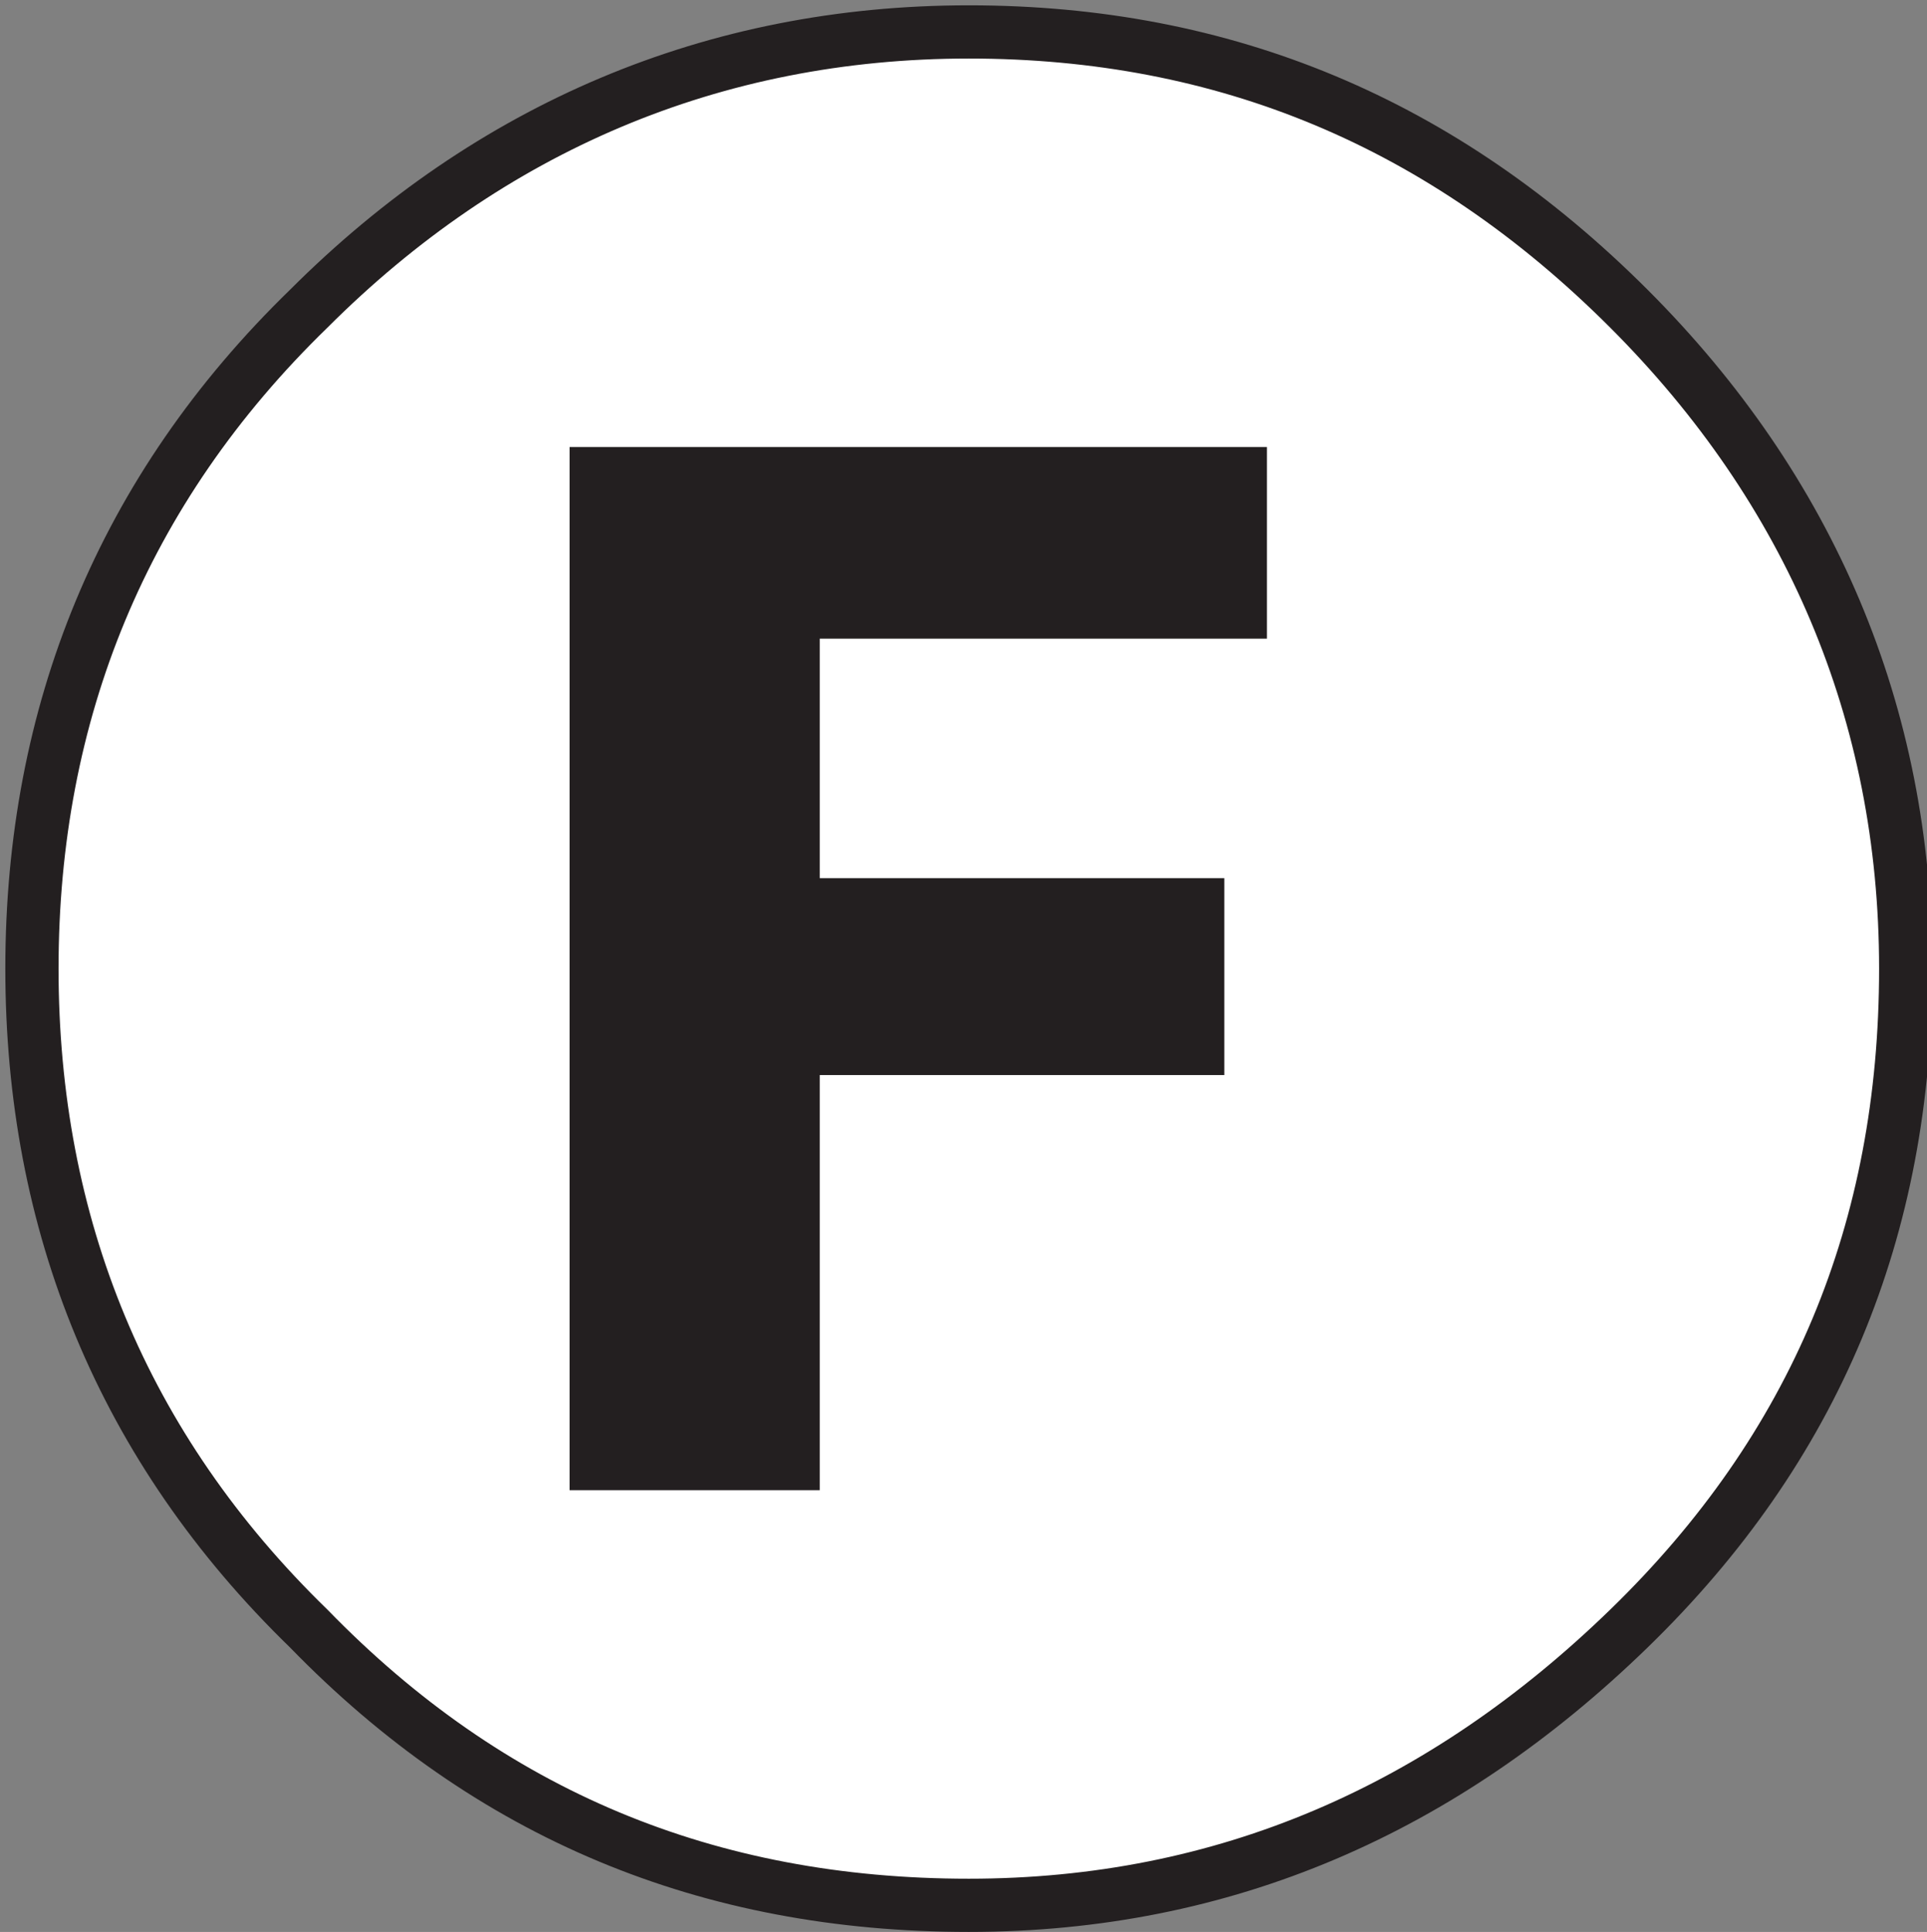
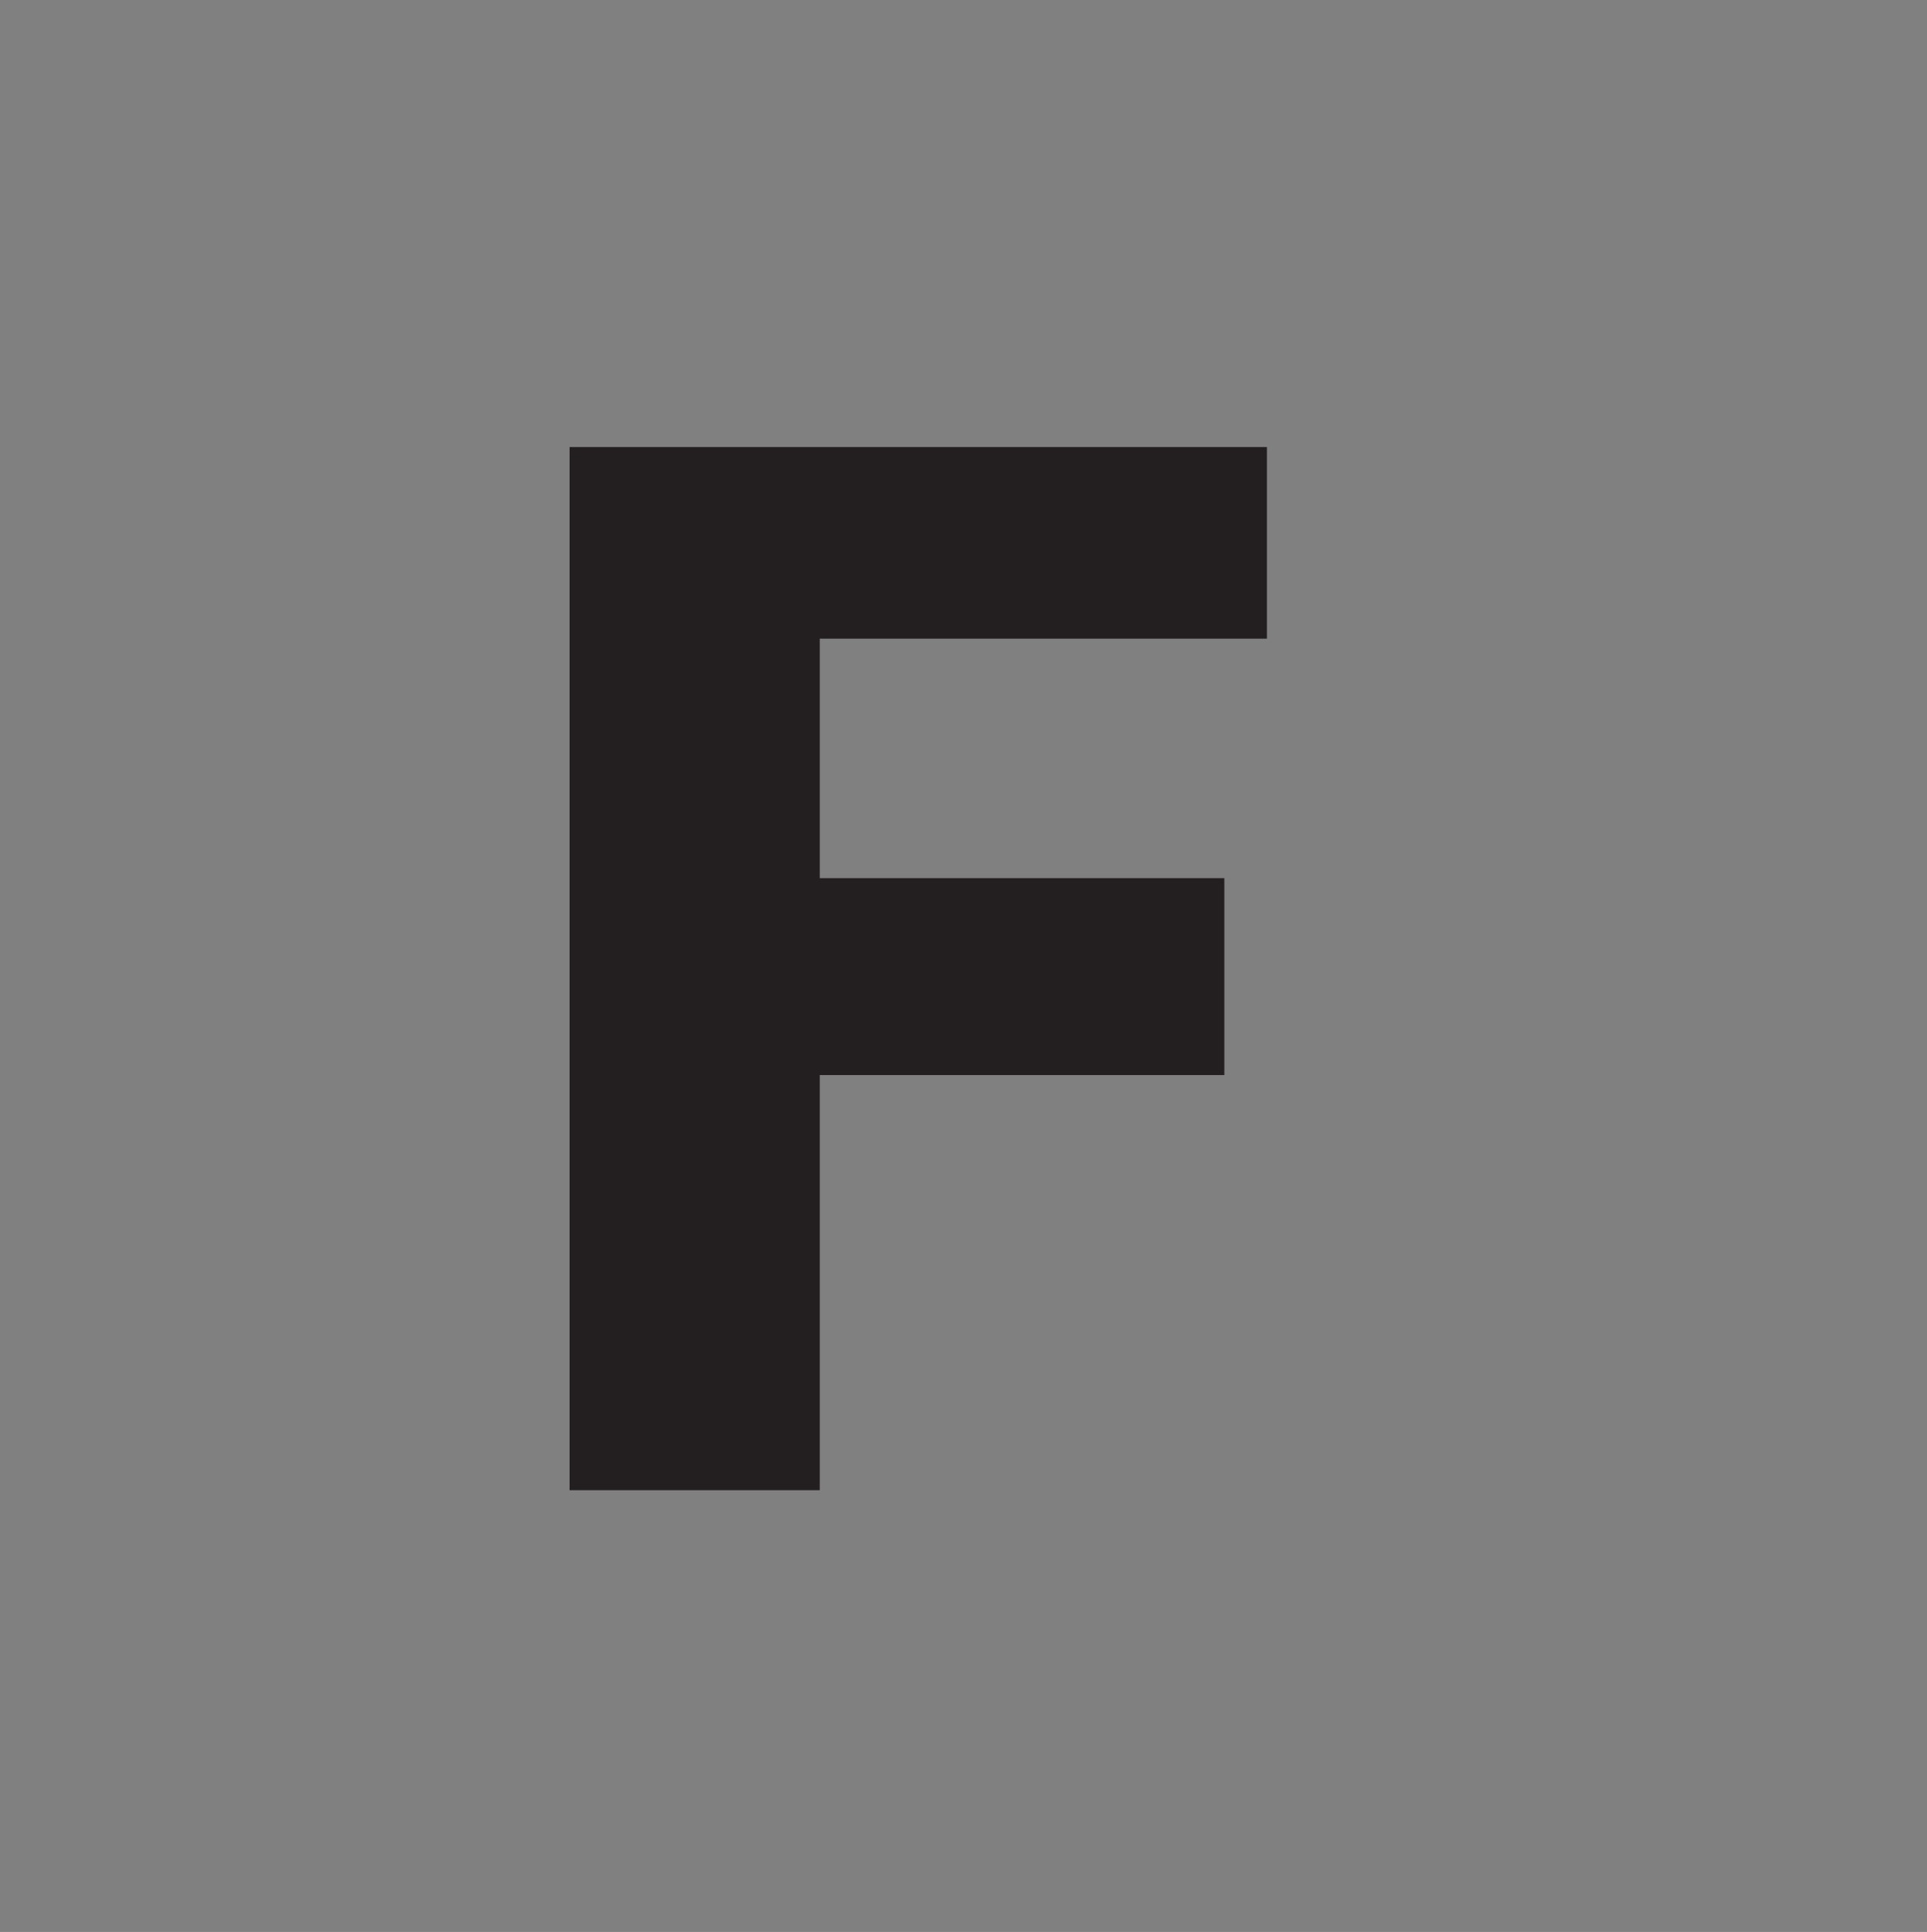
<svg xmlns="http://www.w3.org/2000/svg" version="1.1" id="Layer_1" x="0px" y="0px" width="36.2px" height="36.3px" viewBox="0 0 36.2 36.3" style="enable-background:new 0 0 36.2 36.3;" xml:space="preserve">
  <rect x="0" y="0" width="36.2" height="36.3" fill="#808080" stroke="none" />
  <style type="text/css">
	.st0{fill-rule:evenodd;clip-rule:evenodd;fill:#231F20;}
	.st1{fill:none;stroke:#231F20;stroke-width:0.216;stroke-miterlimit:2.613;}
	.st2{fill-rule:evenodd;clip-rule:evenodd;fill:#FFFFFF;}
	.st3{fill:none;stroke:#231F20;stroke-width:1;stroke-miterlimit:2.613;}
	.st4{enable-background:new    ;}
	.st5{fill:#231F20;}
</style>
-   <path class="st0" d="M18.1,35.1c4.6,0,8.6-1.7,11.9-5s5-7.3,5-11.9s-1.7-8.6-5-11.9s-7.3-5-11.9-5S9.5,3,6.2,6.3s-4.9,7.3-4.9,11.9  s1.6,8.6,4.9,11.9C9.5,33.4,13.4,35.1,18.1,35.1z" />
-   <path class="st1" d="M18.1,35.1c4.6,0,8.6-1.7,11.9-5s5-7.3,5-11.9s-1.7-8.6-5-11.9s-7.3-5-11.9-5S9.5,3,6.2,6.3s-4.9,7.3-4.9,11.9  s1.6,8.6,4.9,11.9C9.5,33.4,13.4,35.1,18.1,35.1z" />
-   <path class="st2" d="M18.2,35.8c-4.9,0-9-1.7-12.4-5.2C2.3,27.2,0.6,23,0.6,18.2s1.7-9,5.2-12.4c3.4-3.4,7.6-5.2,12.4-5.2  s8.9,1.7,12.4,5.2c3.4,3.4,5.2,7.6,5.2,12.4c0,4.9-1.7,9-5.2,12.4S23,35.8,18.2,35.8z" />
-   <path class="st3" d="M18.2,35.8c-4.9,0-9-1.7-12.4-5.2C2.3,27.2,0.6,23,0.6,18.2s1.7-9,5.2-12.4c3.4-3.4,7.6-5.2,12.4-5.2  s8.9,1.7,12.4,5.2c3.4,3.4,5.2,7.6,5.2,12.4c0,4.9-1.7,9-5.2,12.4S23,35.8,18.2,35.8z" />
  <g class="st4">
    <path class="st5" d="M23,20.2h-7.6v7.8h-4.7V8.4h13.1V12h-8.4v4.5H23V20.2z" />
  </g>
</svg>